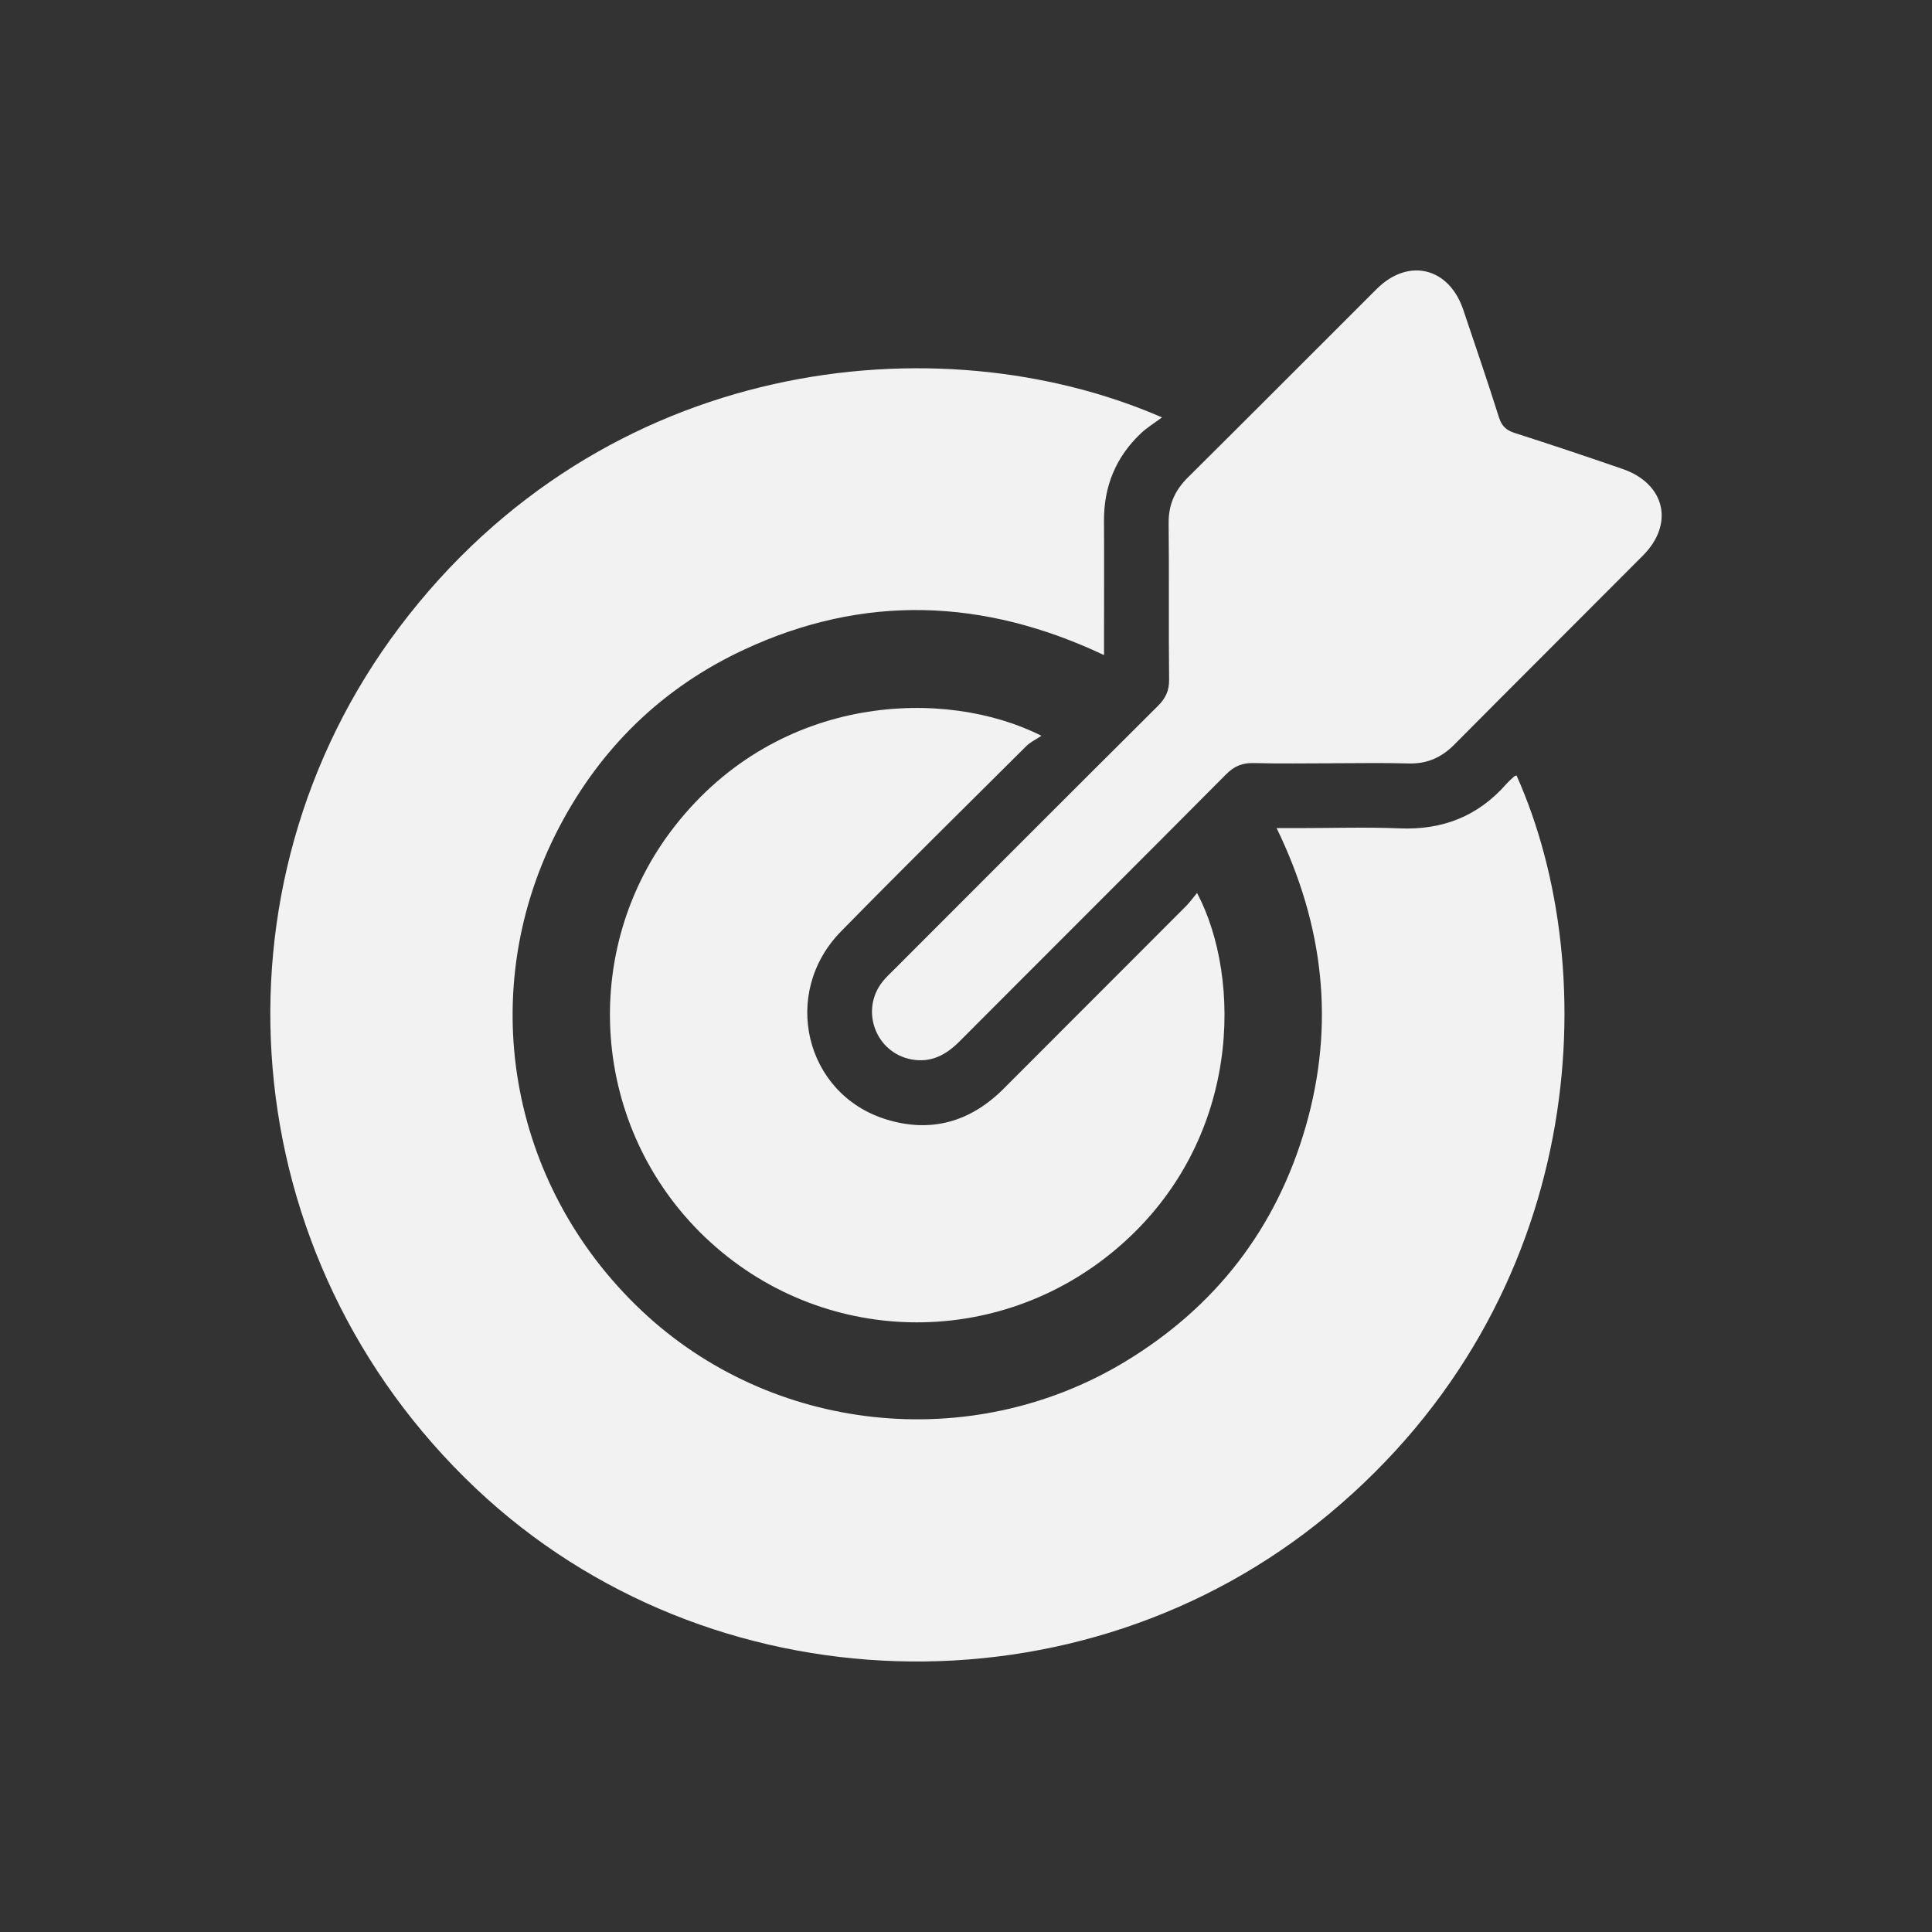
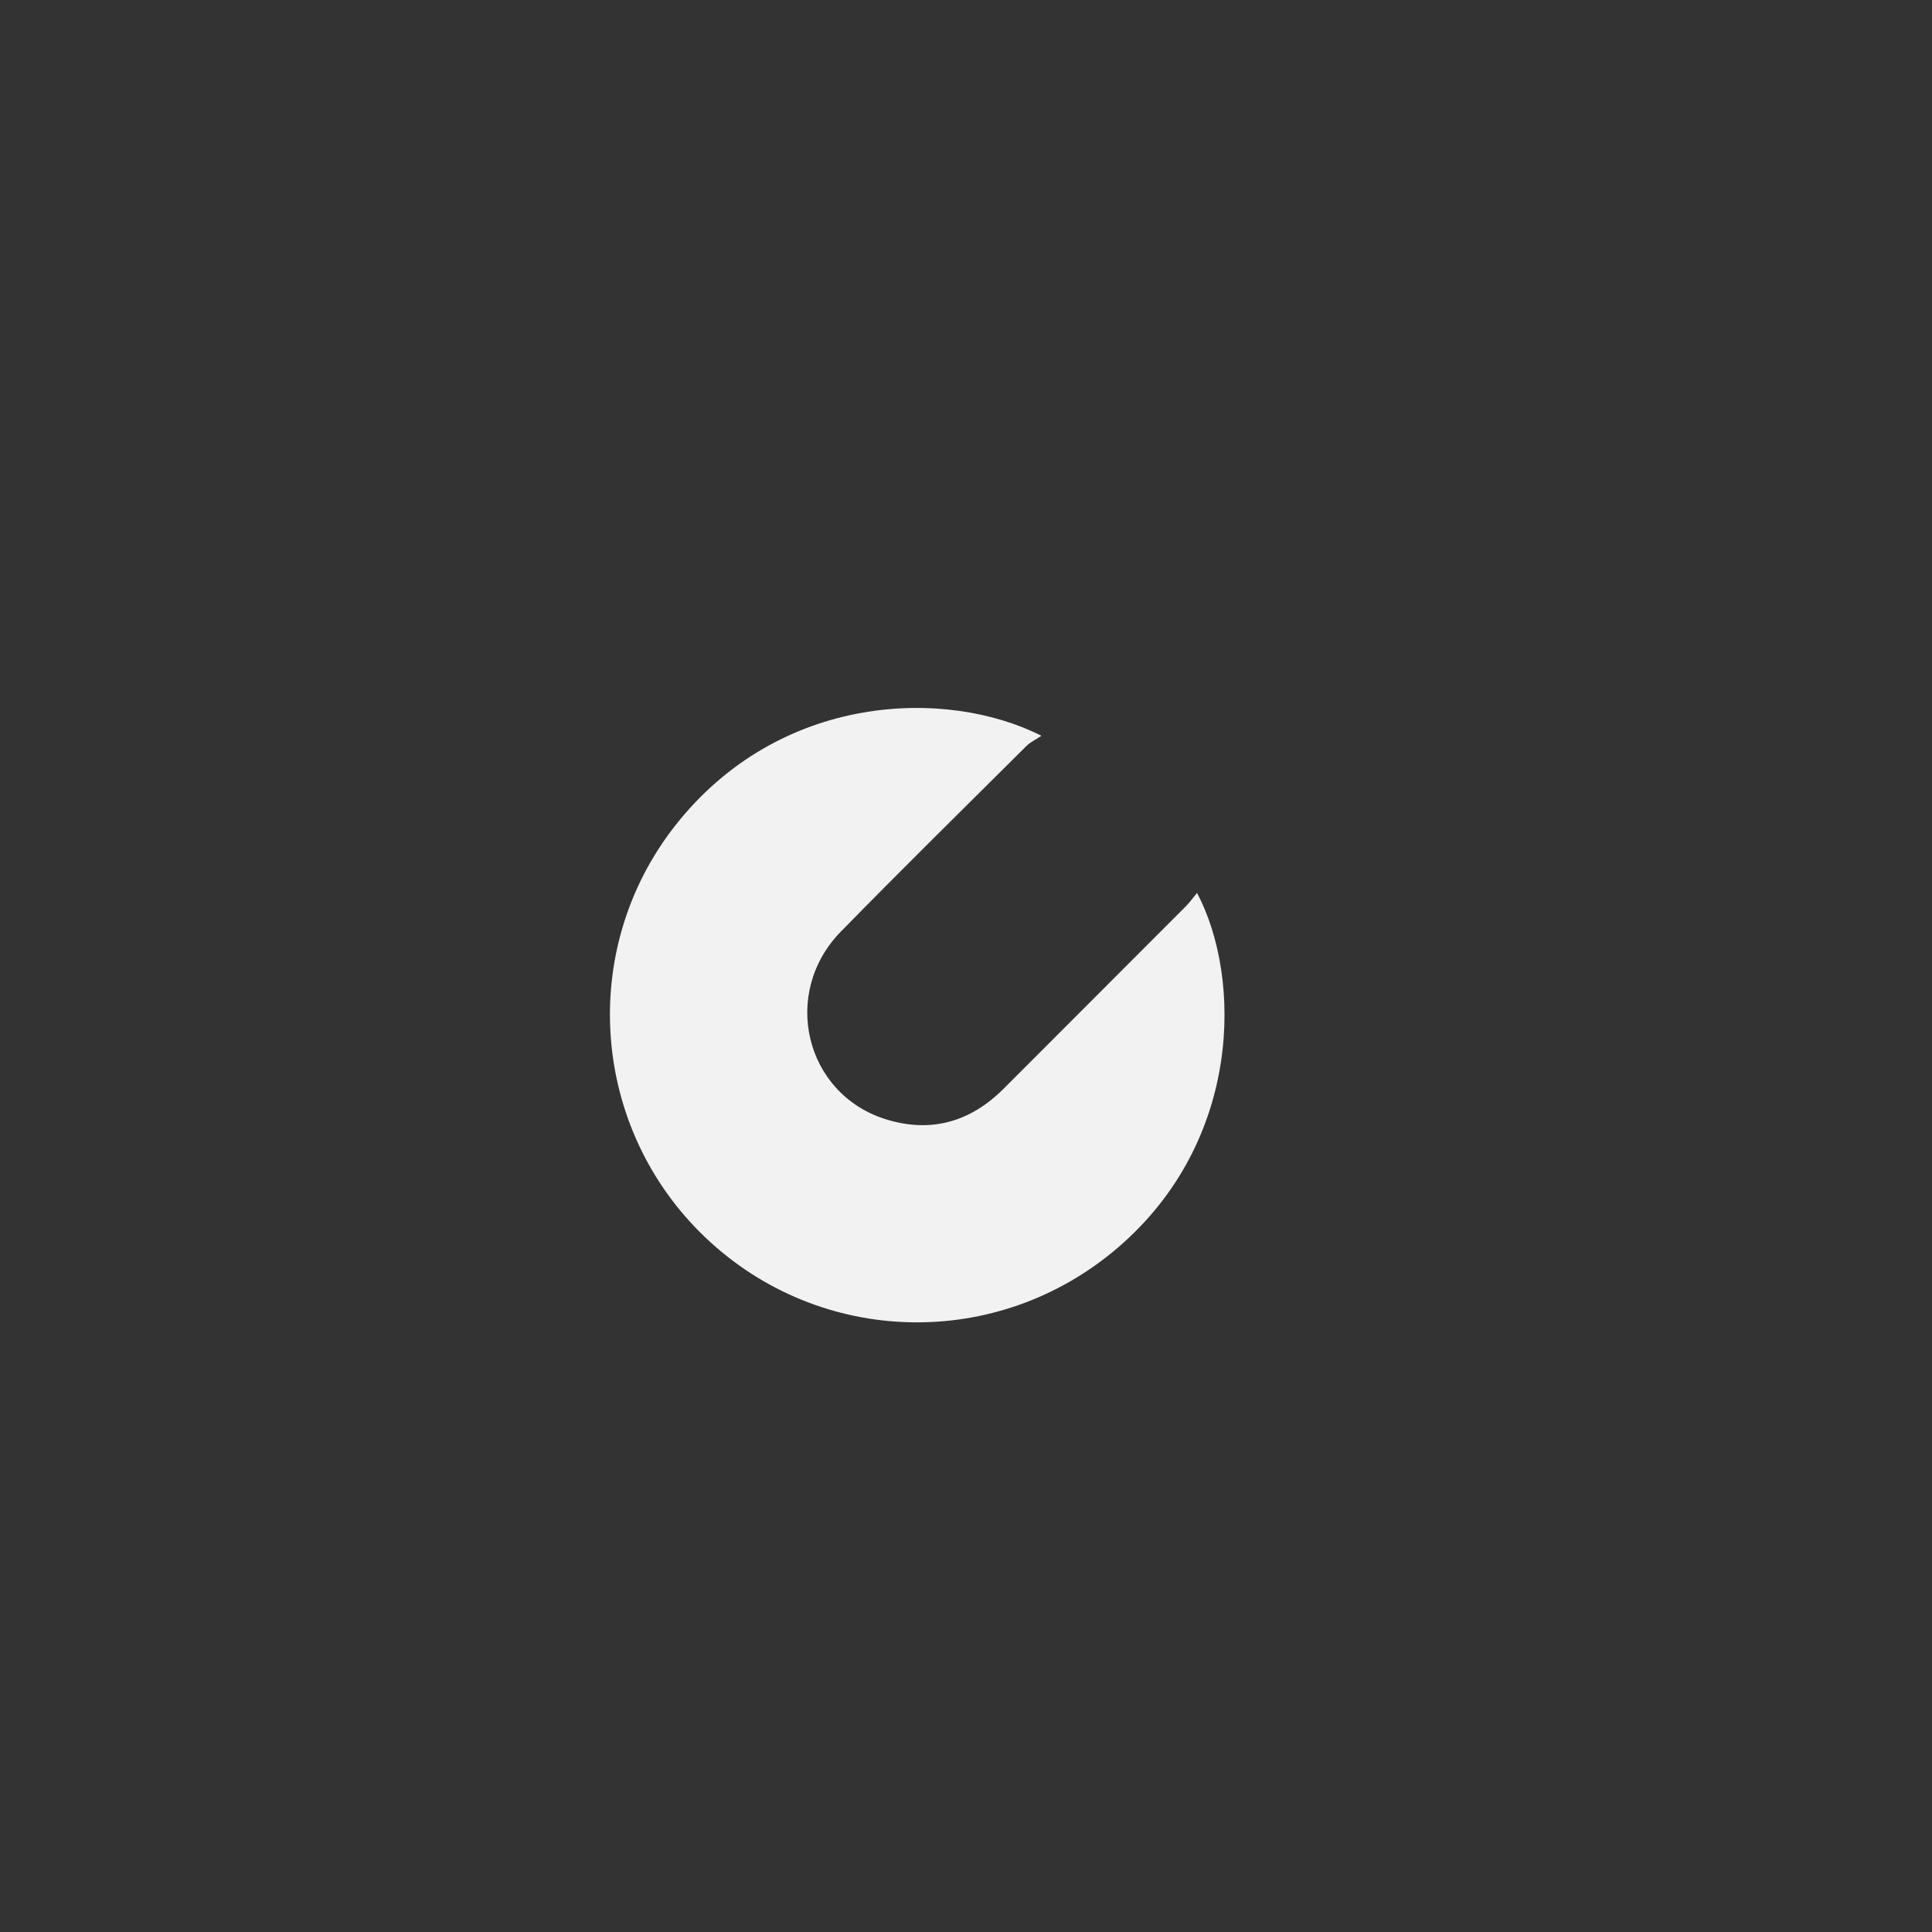
<svg xmlns="http://www.w3.org/2000/svg" id="Layer_1" viewBox="0 0 1000 1000">
  <rect x="0" y="0" width="1000" height="1000" fill="#333333" stroke="none" />
  <defs>
    <style>
      .cls-1 {
        fill: #f2f2f2;
      }
    </style>
  </defs>
  <g id="g954Zb.tif">
    <g>
-       <path class="cls-1" d="M660.77,428.62c4.82,0,8.36,0,11.91,0,17.27,0,34.56-.57,51.8.14,22.16.92,40.49-6.26,55.14-22.9,1.21-1.37,2.59-2.59,3.94-3.82.37-.34.9-.49,1.37-.71,45.51,101.55,36.83,270.94-97,382.29-128.68,107.06-321.21,100.53-441.51-13.1-126.52-119.51-141.04-311.41-39.7-445.85,105.7-140.23,278.85-159.05,394.73-108.63-4.2,3.13-7.82,5.32-10.83,8.16-13.08,12.32-19.32,27.59-19.2,45.57.13,19.89.02,39.78.02,59.67,0,2.8,0,5.6,0,9.63-62.41-29.49-124.42-31.63-186.27-2.84-42.11,19.6-74.06,50.61-95.67,91.79-44.05,83.92-26.76,184.87,42.57,250.35,67.1,63.37,170.31,74.6,249.96,26.61,47.03-28.33,78.64-69.12,93.83-121.99,15.16-52.75,9.44-103.87-15.09-154.37Z" />
      <path class="cls-1" d="M539.04,380.85c-3.07,2.05-5.79,3.3-7.78,5.28-32.08,31.93-64.35,63.69-96.01,96.03-31.18,31.84-18.7,84.04,23.18,97.15,23.27,7.29,43.81,1.48,61.07-15.82,31.42-31.48,62.89-62.92,94.31-94.41,2.02-2.03,3.7-4.4,5.78-6.9,23.26,44.03,23.29,128.23-40.69,183.34-62.44,53.79-154.3,51.54-213.7-4.9-59.3-56.34-66.26-148.89-15.77-213.23,53.98-68.79,140.29-71.51,189.6-46.55Z" />
-       <path class="cls-1" d="M689.03,395.08c-13.34,0-26.69.26-40.03-.12-5.93-.17-10.14,1.56-14.4,5.85-45.91,46.23-92.09,92.19-138.08,138.34-6.92,6.94-14.68,11.01-24.57,9.23-18.67-3.36-26.92-25.42-15.14-40.29,1.78-2.24,3.93-4.2,5.96-6.24,45.5-45.53,90.97-91.09,136.6-136.49,4.01-3.99,5.82-7.9,5.76-13.65-.31-26.95.06-53.91-.24-80.86-.11-9.59,3.2-17.02,9.94-23.7,32.7-32.43,65.16-65.1,97.78-97.6,16.32-16.27,37.35-11.19,44.75,10.73,6.26,18.56,12.6,37.1,18.51,55.77,1.44,4.56,3.8,6.68,8.25,8.1,18.66,5.96,37.24,12.19,55.75,18.59,21.98,7.6,26.87,28.38,10.53,44.8-32.48,32.64-65.15,65.11-97.58,97.8-6.68,6.74-14.17,10.11-23.76,9.82-13.33-.39-26.68-.1-40.03-.1Z" />
    </g>
  </g>
</svg>